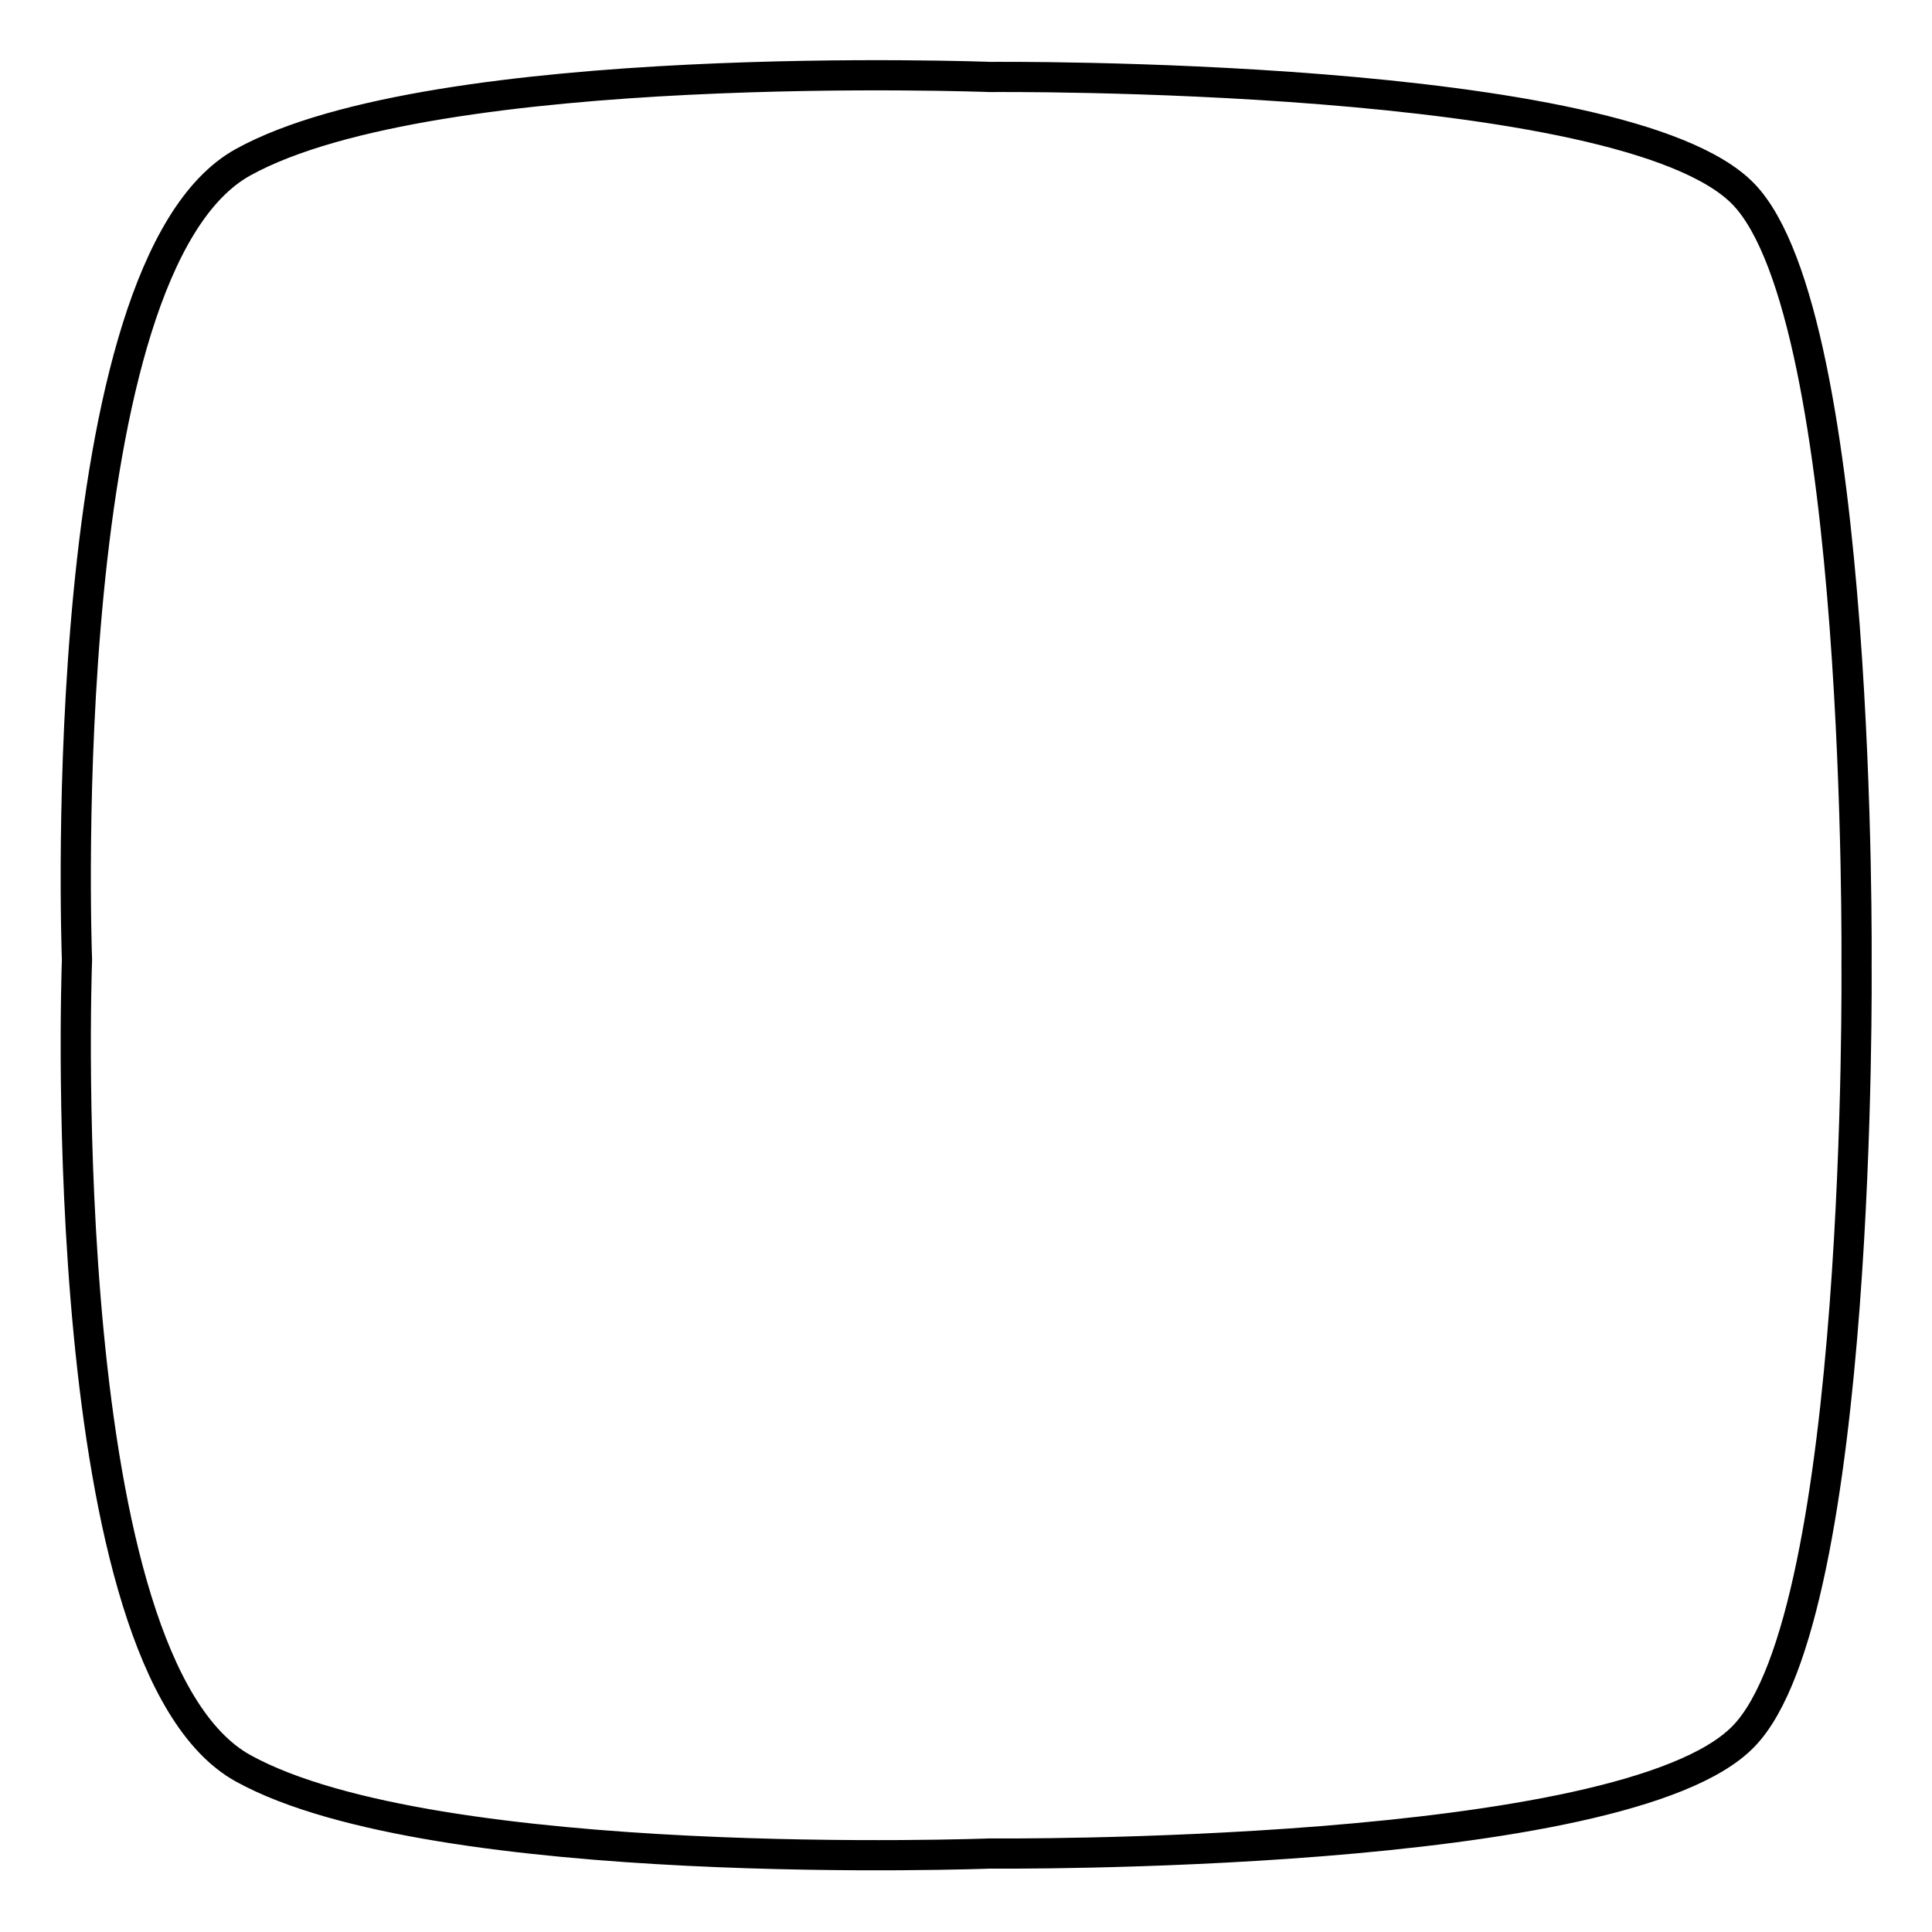
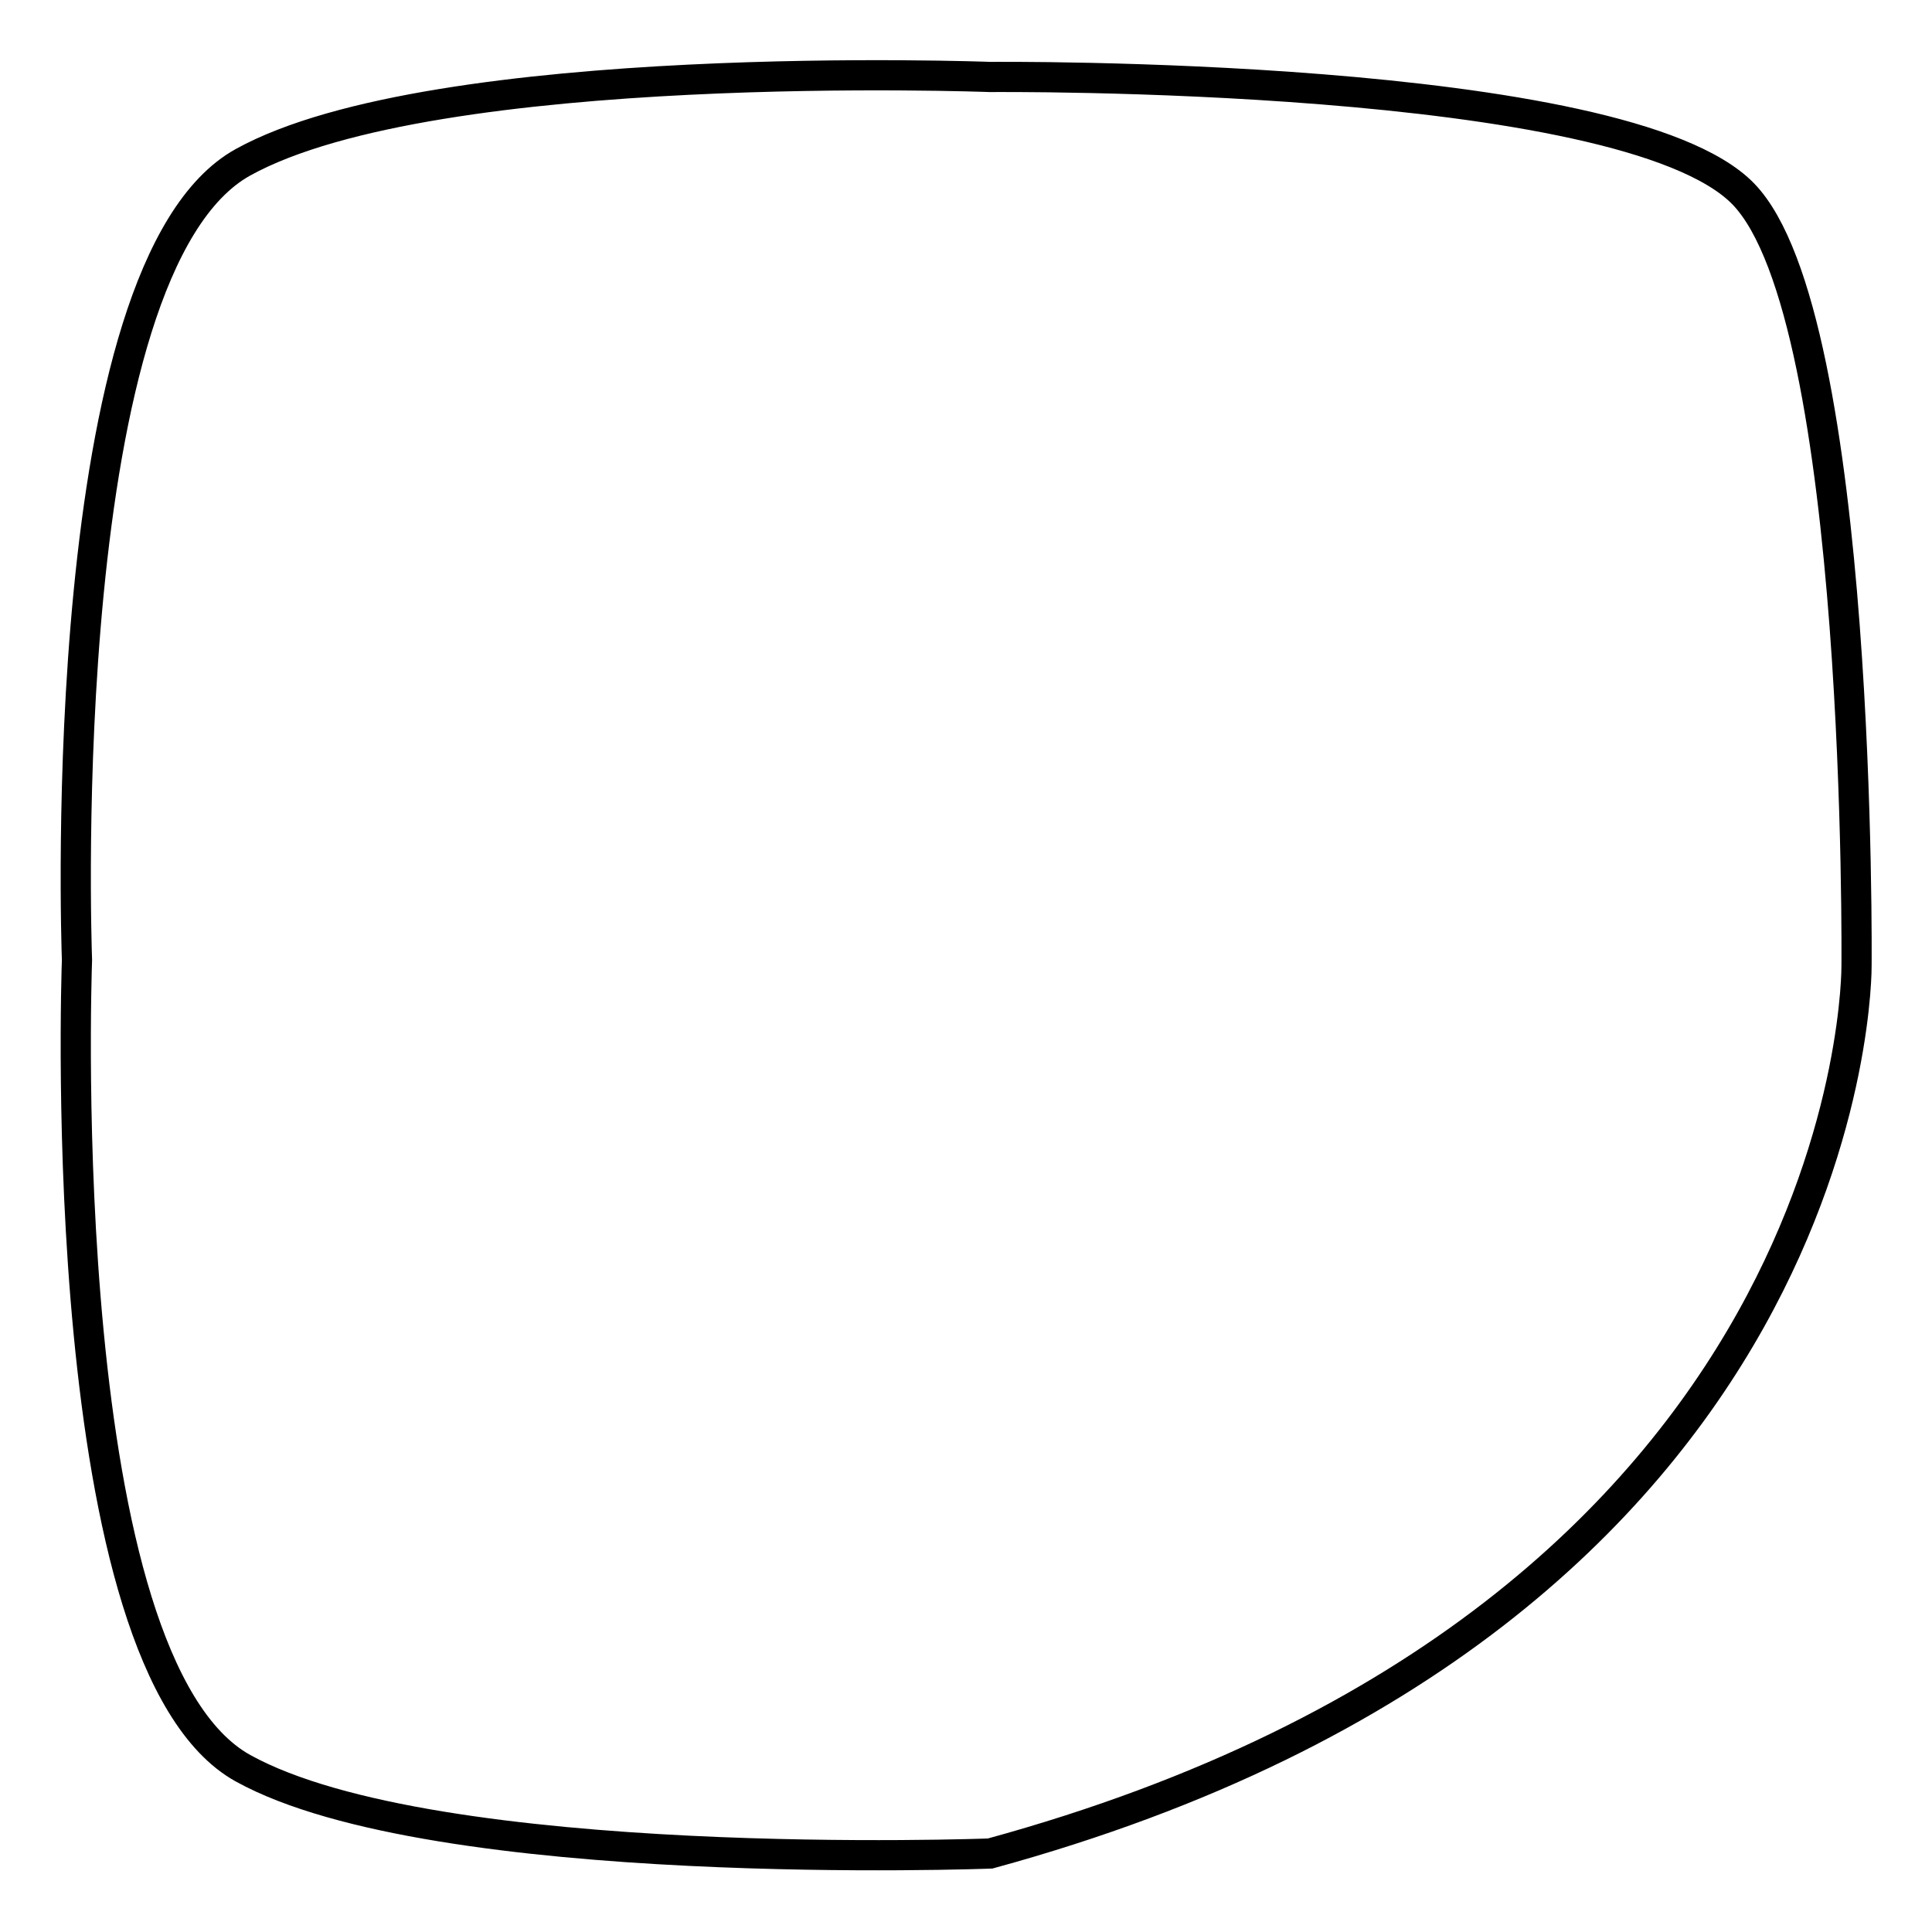
<svg xmlns="http://www.w3.org/2000/svg" version="1.1" x="0px" y="0px" viewBox="0 0 256 256" enable-background="new 0 0 256 256" xml:space="preserve">
  <g>
-     <path stroke-width="4" fill-opacity="0" stroke="#000000" d="M231,25.7c-15.8-16.3-99.8-15.5-99.8-15.5s-73.5-2.8-99,11.3c-25.1,13.9-22.1,102.9-22,105.7 c-0.1,2.9-3.1,93.2,22,107.1c25.5,14.1,99,11.3,99,11.3s84,0.8,99.8-15.5C246.8,214,246,128,246,128S246.8,42,231,25.7z" />
+     <path stroke-width="4" fill-opacity="0" stroke="#000000" d="M231,25.7c-15.8-16.3-99.8-15.5-99.8-15.5s-73.5-2.8-99,11.3c-25.1,13.9-22.1,102.9-22,105.7 c-0.1,2.9-3.1,93.2,22,107.1c25.5,14.1,99,11.3,99,11.3C246.8,214,246,128,246,128S246.8,42,231,25.7z" />
  </g>
</svg>